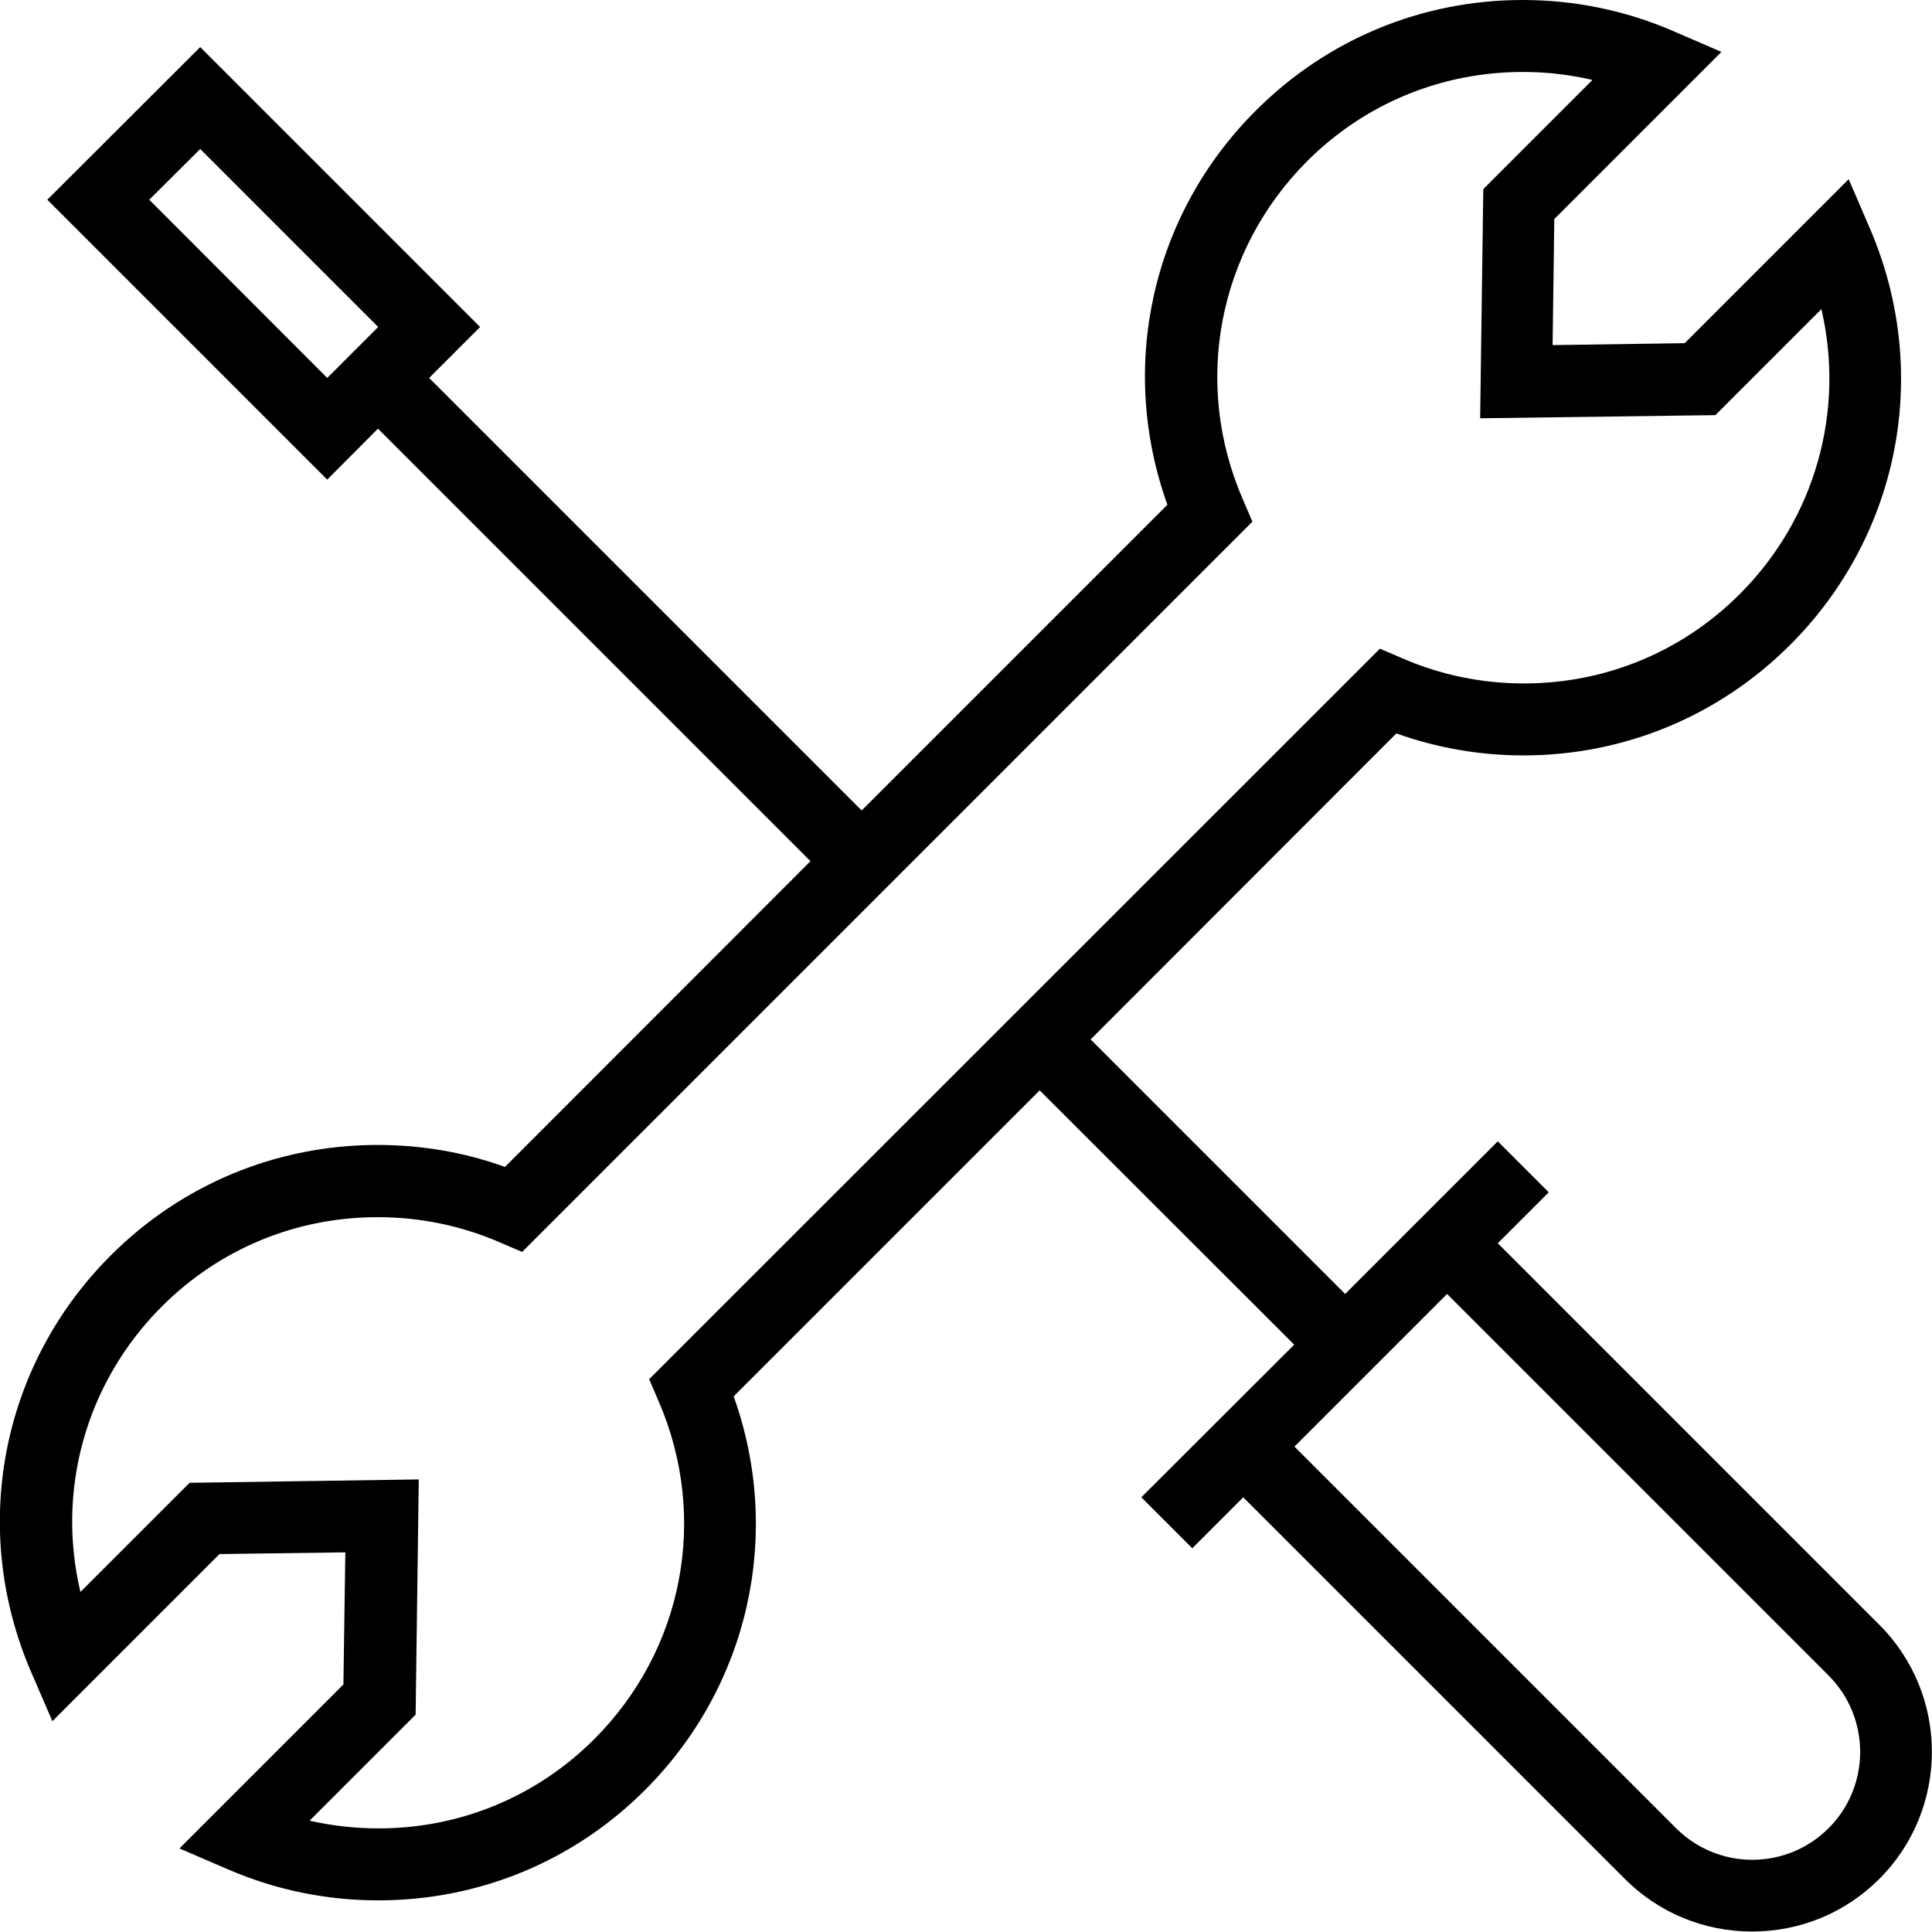
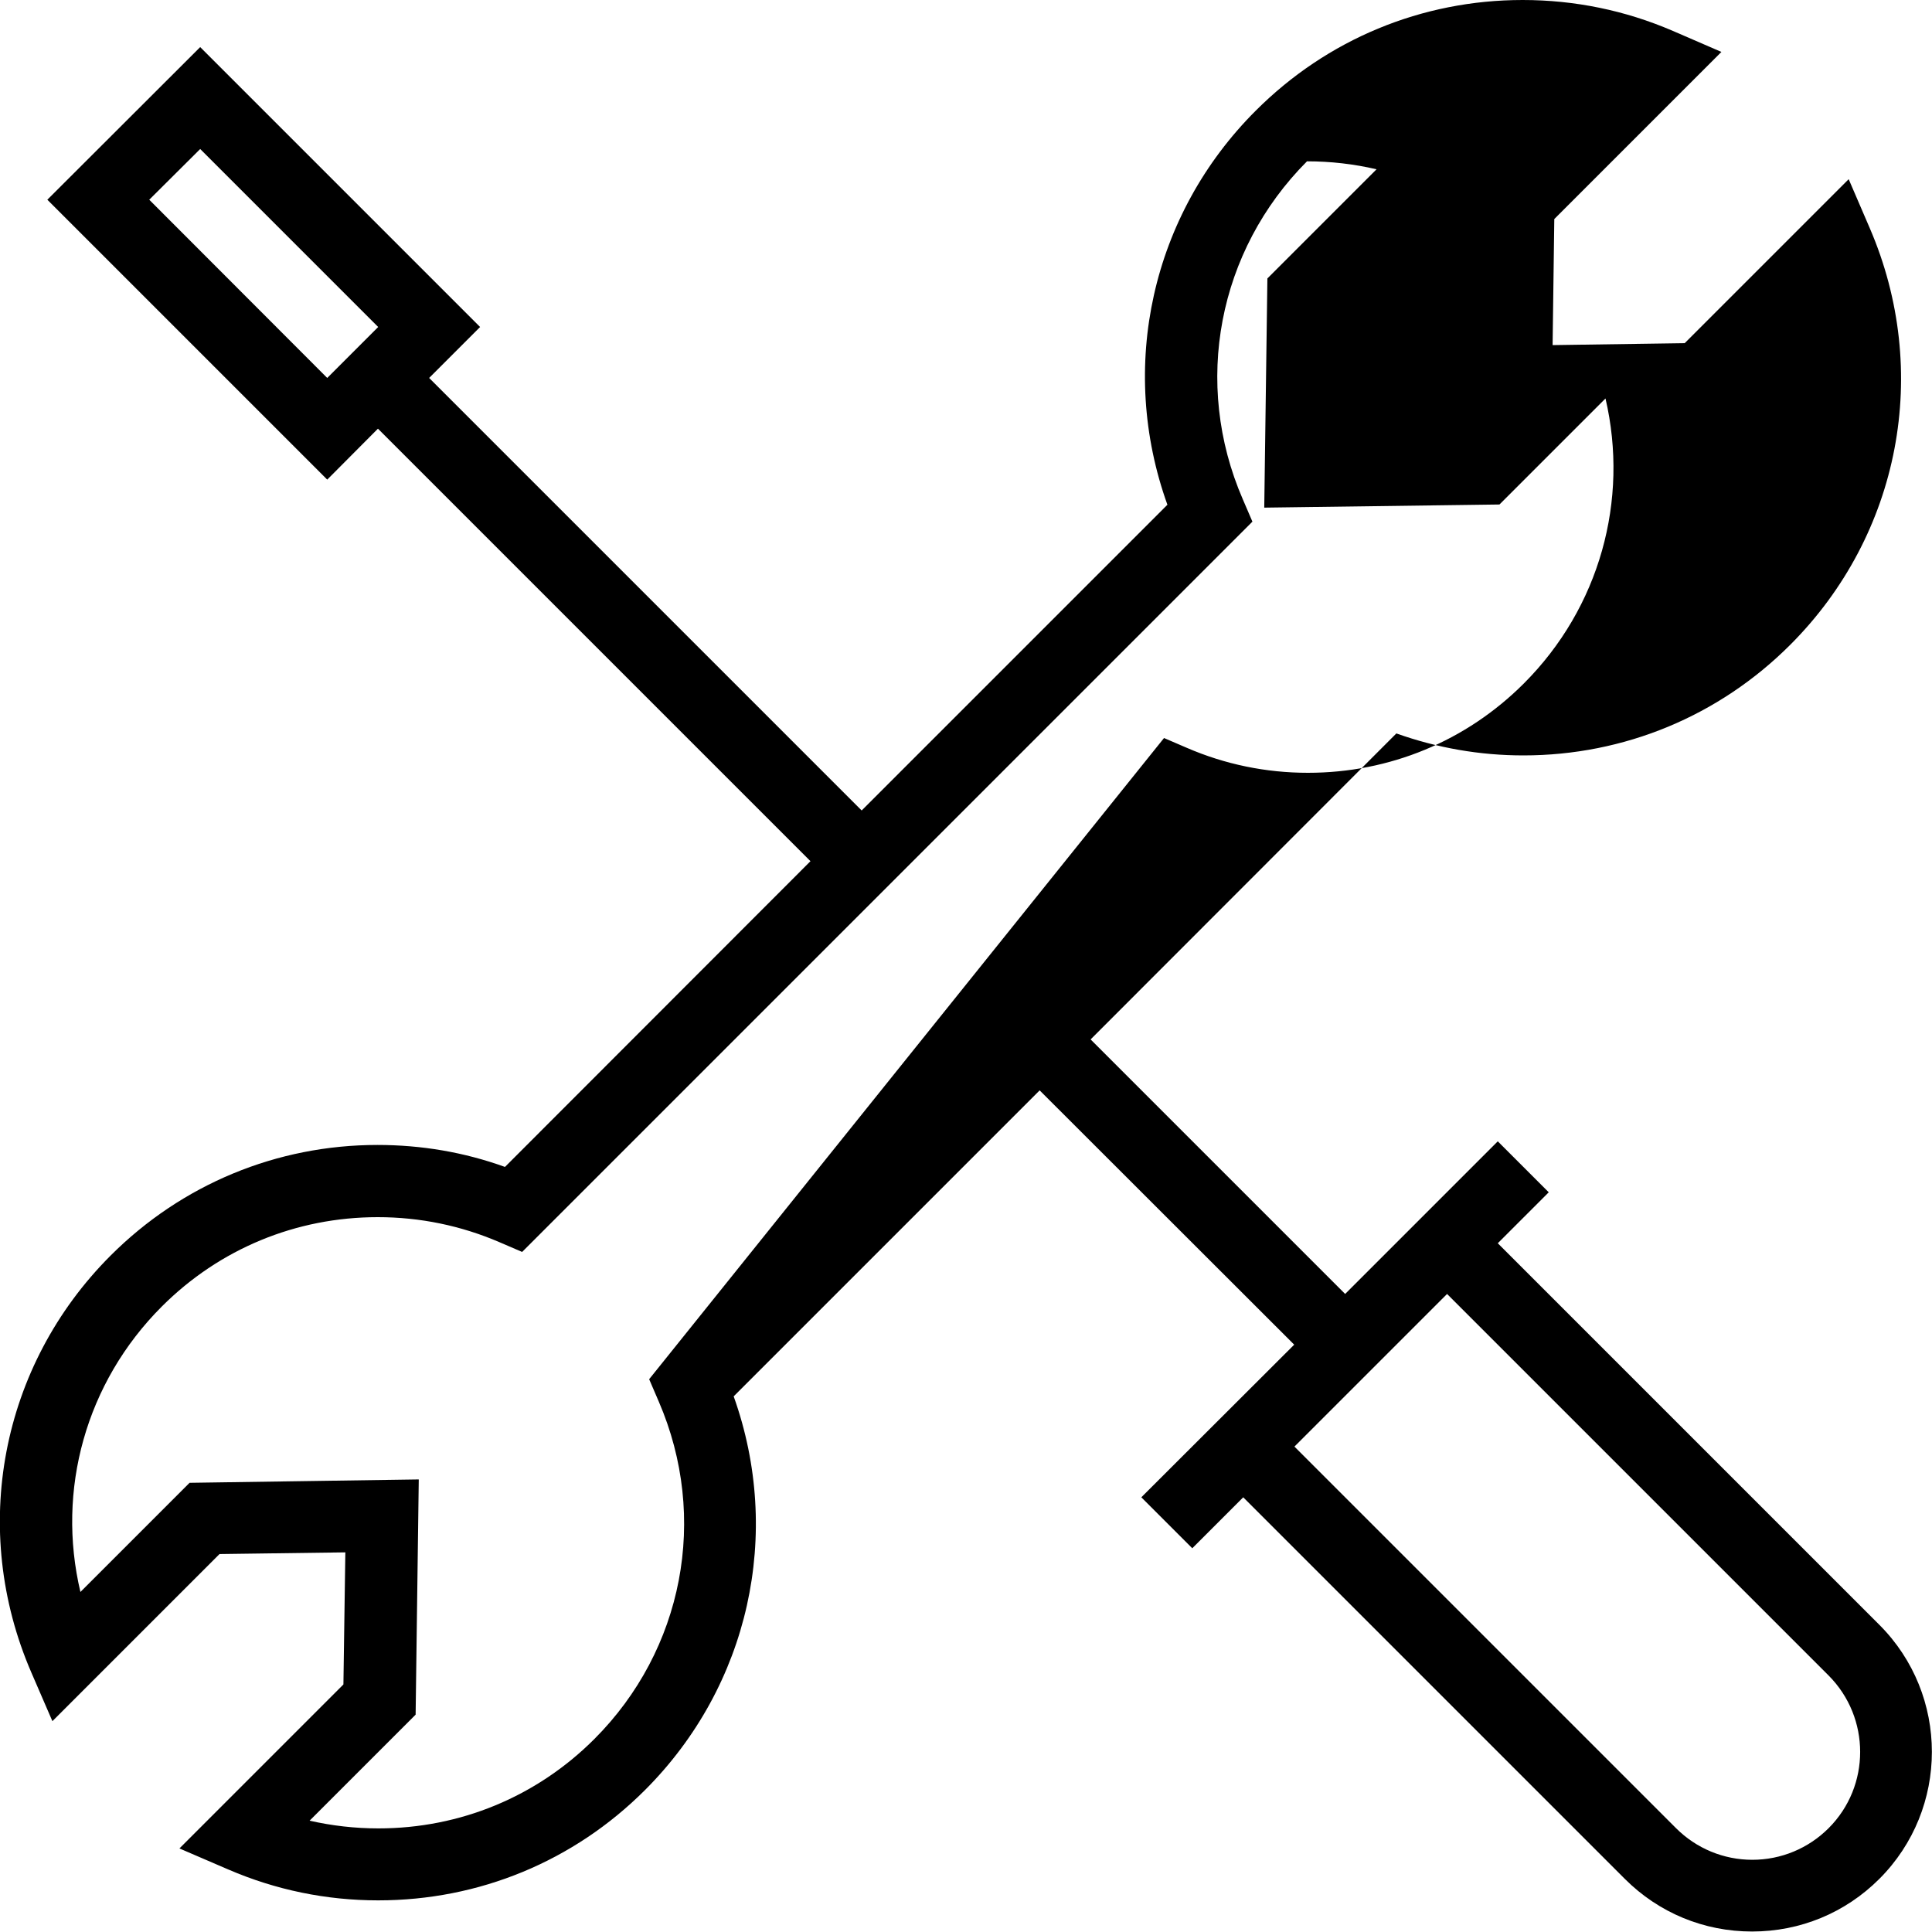
<svg xmlns="http://www.w3.org/2000/svg" version="1.1" id="圖層_1" x="0px" y="0px" viewBox="0 0 800 800" style="enable-background:new 0 0 800 800;" xml:space="preserve">
  <g id="icomoon-ignore">
</g>
-   <path d="M778.2,672.8l-158-158l21.1-21.1l-21.1-21.1L557,535.8L451.6,430.4l126.6-126.7c16.9,6,34.5,9.1,52.6,9.1  c41.7,0,81-16.3,110.5-45.8c45.6-45.6,58.5-113.3,32.9-172.6l-8.7-20.2l-67.9,67.9l-54.7,0.8l0.7-52.2l69.2-69.2l-20.1-8.7  C673,4.3,652,0,630.5,0c-41.8,0-81,16.3-110.5,45.8C476.8,88.9,462.9,152,483.4,209L356.8,335.6L177.7,156.5l21.1-21.1L82.9,19.5  L19.6,82.7l115.9,115.9l21-21.1l179.1,179.1L209.1,483.2c-16.9-6.1-34.6-9.1-52.8-9.1c-41.7,0-81,16.3-110.5,45.8  C0.2,565.5-12.7,633.3,13,692.6l8.7,20.1l69.2-69.2l52.1-0.7l-0.8,54.7l-67.9,67.9l20.2,8.7c19.7,8.5,40.6,12.8,62.1,12.8  c41.8,0,81-16.2,110.5-45.7c43.2-43.2,57-106.2,36.7-163l126.7-126.7l105.4,105.3L472.6,620l21.1,21.1l21.1-21.1l158,158  c14.1,14.1,32.8,21.8,52.7,21.8c19.9,0,38.6-7.7,52.7-21.8C807.2,749,807.2,701.8,778.2,672.8L778.2,672.8z M61.8,82.7l21.1-21  l73.7,73.7l-21.1,21.1L61.8,82.7L61.8,82.7z M272.8,580.4c20.7,48,10.2,102.8-26.7,139.7c-23.9,23.9-55.6,37-89.4,37  c-9.7,0-19.3-1.1-28.5-3.2l43.9-43.9l1.3-97.4L78.5,614l-45.2,45.2C23.3,617,35.5,572.5,67,541c23.9-23.9,55.6-37,89.4-37  c17.5,0,34.5,3.5,50.5,10.4l9.3,4L518.6,216l-4-9.3c-20.8-48-10.3-102.9,26.6-139.9c23.9-23.9,55.6-37,89.4-37  c9.8,0,19.4,1.1,28.8,3.3l-45.2,45.2l-1.3,94.9l97.4-1.3l43.9-43.9c9.8,42.1-2.4,86.6-33.8,118c-23.9,23.9-55.6,37-89.4,37  c-17.4,0-34.4-3.5-50.3-10.4l-9.3-4L268.8,571.1L272.8,580.4L272.8,580.4z M757.2,757c-8.4,8.4-19.7,13.1-31.6,13.1  c-11.9,0-23.2-4.7-31.6-13.1l-158-158l63.2-63.2l158,158C774.6,711.3,774.6,739.6,757.2,757L757.2,757z" />
+   <path d="M778.2,672.8l-158-158l21.1-21.1l-21.1-21.1L557,535.8L451.6,430.4l126.6-126.7c16.9,6,34.5,9.1,52.6,9.1  c41.7,0,81-16.3,110.5-45.8c45.6-45.6,58.5-113.3,32.9-172.6l-8.7-20.2l-67.9,67.9l-54.7,0.8l0.7-52.2l69.2-69.2l-20.1-8.7  C673,4.3,652,0,630.5,0c-41.8,0-81,16.3-110.5,45.8C476.8,88.9,462.9,152,483.4,209L356.8,335.6L177.7,156.5l21.1-21.1L82.9,19.5  L19.6,82.7l115.9,115.9l21-21.1l179.1,179.1L209.1,483.2c-16.9-6.1-34.6-9.1-52.8-9.1c-41.7,0-81,16.3-110.5,45.8  C0.2,565.5-12.7,633.3,13,692.6l8.7,20.1l69.2-69.2l52.1-0.7l-0.8,54.7l-67.9,67.9l20.2,8.7c19.7,8.5,40.6,12.8,62.1,12.8  c41.8,0,81-16.2,110.5-45.7c43.2-43.2,57-106.2,36.7-163l126.7-126.7l105.4,105.3L472.6,620l21.1,21.1l21.1-21.1l158,158  c14.1,14.1,32.8,21.8,52.7,21.8c19.9,0,38.6-7.7,52.7-21.8C807.2,749,807.2,701.8,778.2,672.8L778.2,672.8z M61.8,82.7l21.1-21  l73.7,73.7l-21.1,21.1L61.8,82.7L61.8,82.7z M272.8,580.4c20.7,48,10.2,102.8-26.7,139.7c-23.9,23.9-55.6,37-89.4,37  c-9.7,0-19.3-1.1-28.5-3.2l43.9-43.9l1.3-97.4L78.5,614l-45.2,45.2C23.3,617,35.5,572.5,67,541c23.9-23.9,55.6-37,89.4-37  c17.5,0,34.5,3.5,50.5,10.4l9.3,4L518.6,216l-4-9.3c-20.8-48-10.3-102.9,26.6-139.9c9.8,0,19.4,1.1,28.8,3.3l-45.2,45.2l-1.3,94.9l97.4-1.3l43.9-43.9c9.8,42.1-2.4,86.6-33.8,118c-23.9,23.9-55.6,37-89.4,37  c-17.4,0-34.4-3.5-50.3-10.4l-9.3-4L268.8,571.1L272.8,580.4L272.8,580.4z M757.2,757c-8.4,8.4-19.7,13.1-31.6,13.1  c-11.9,0-23.2-4.7-31.6-13.1l-158-158l63.2-63.2l158,158C774.6,711.3,774.6,739.6,757.2,757L757.2,757z" />
</svg>